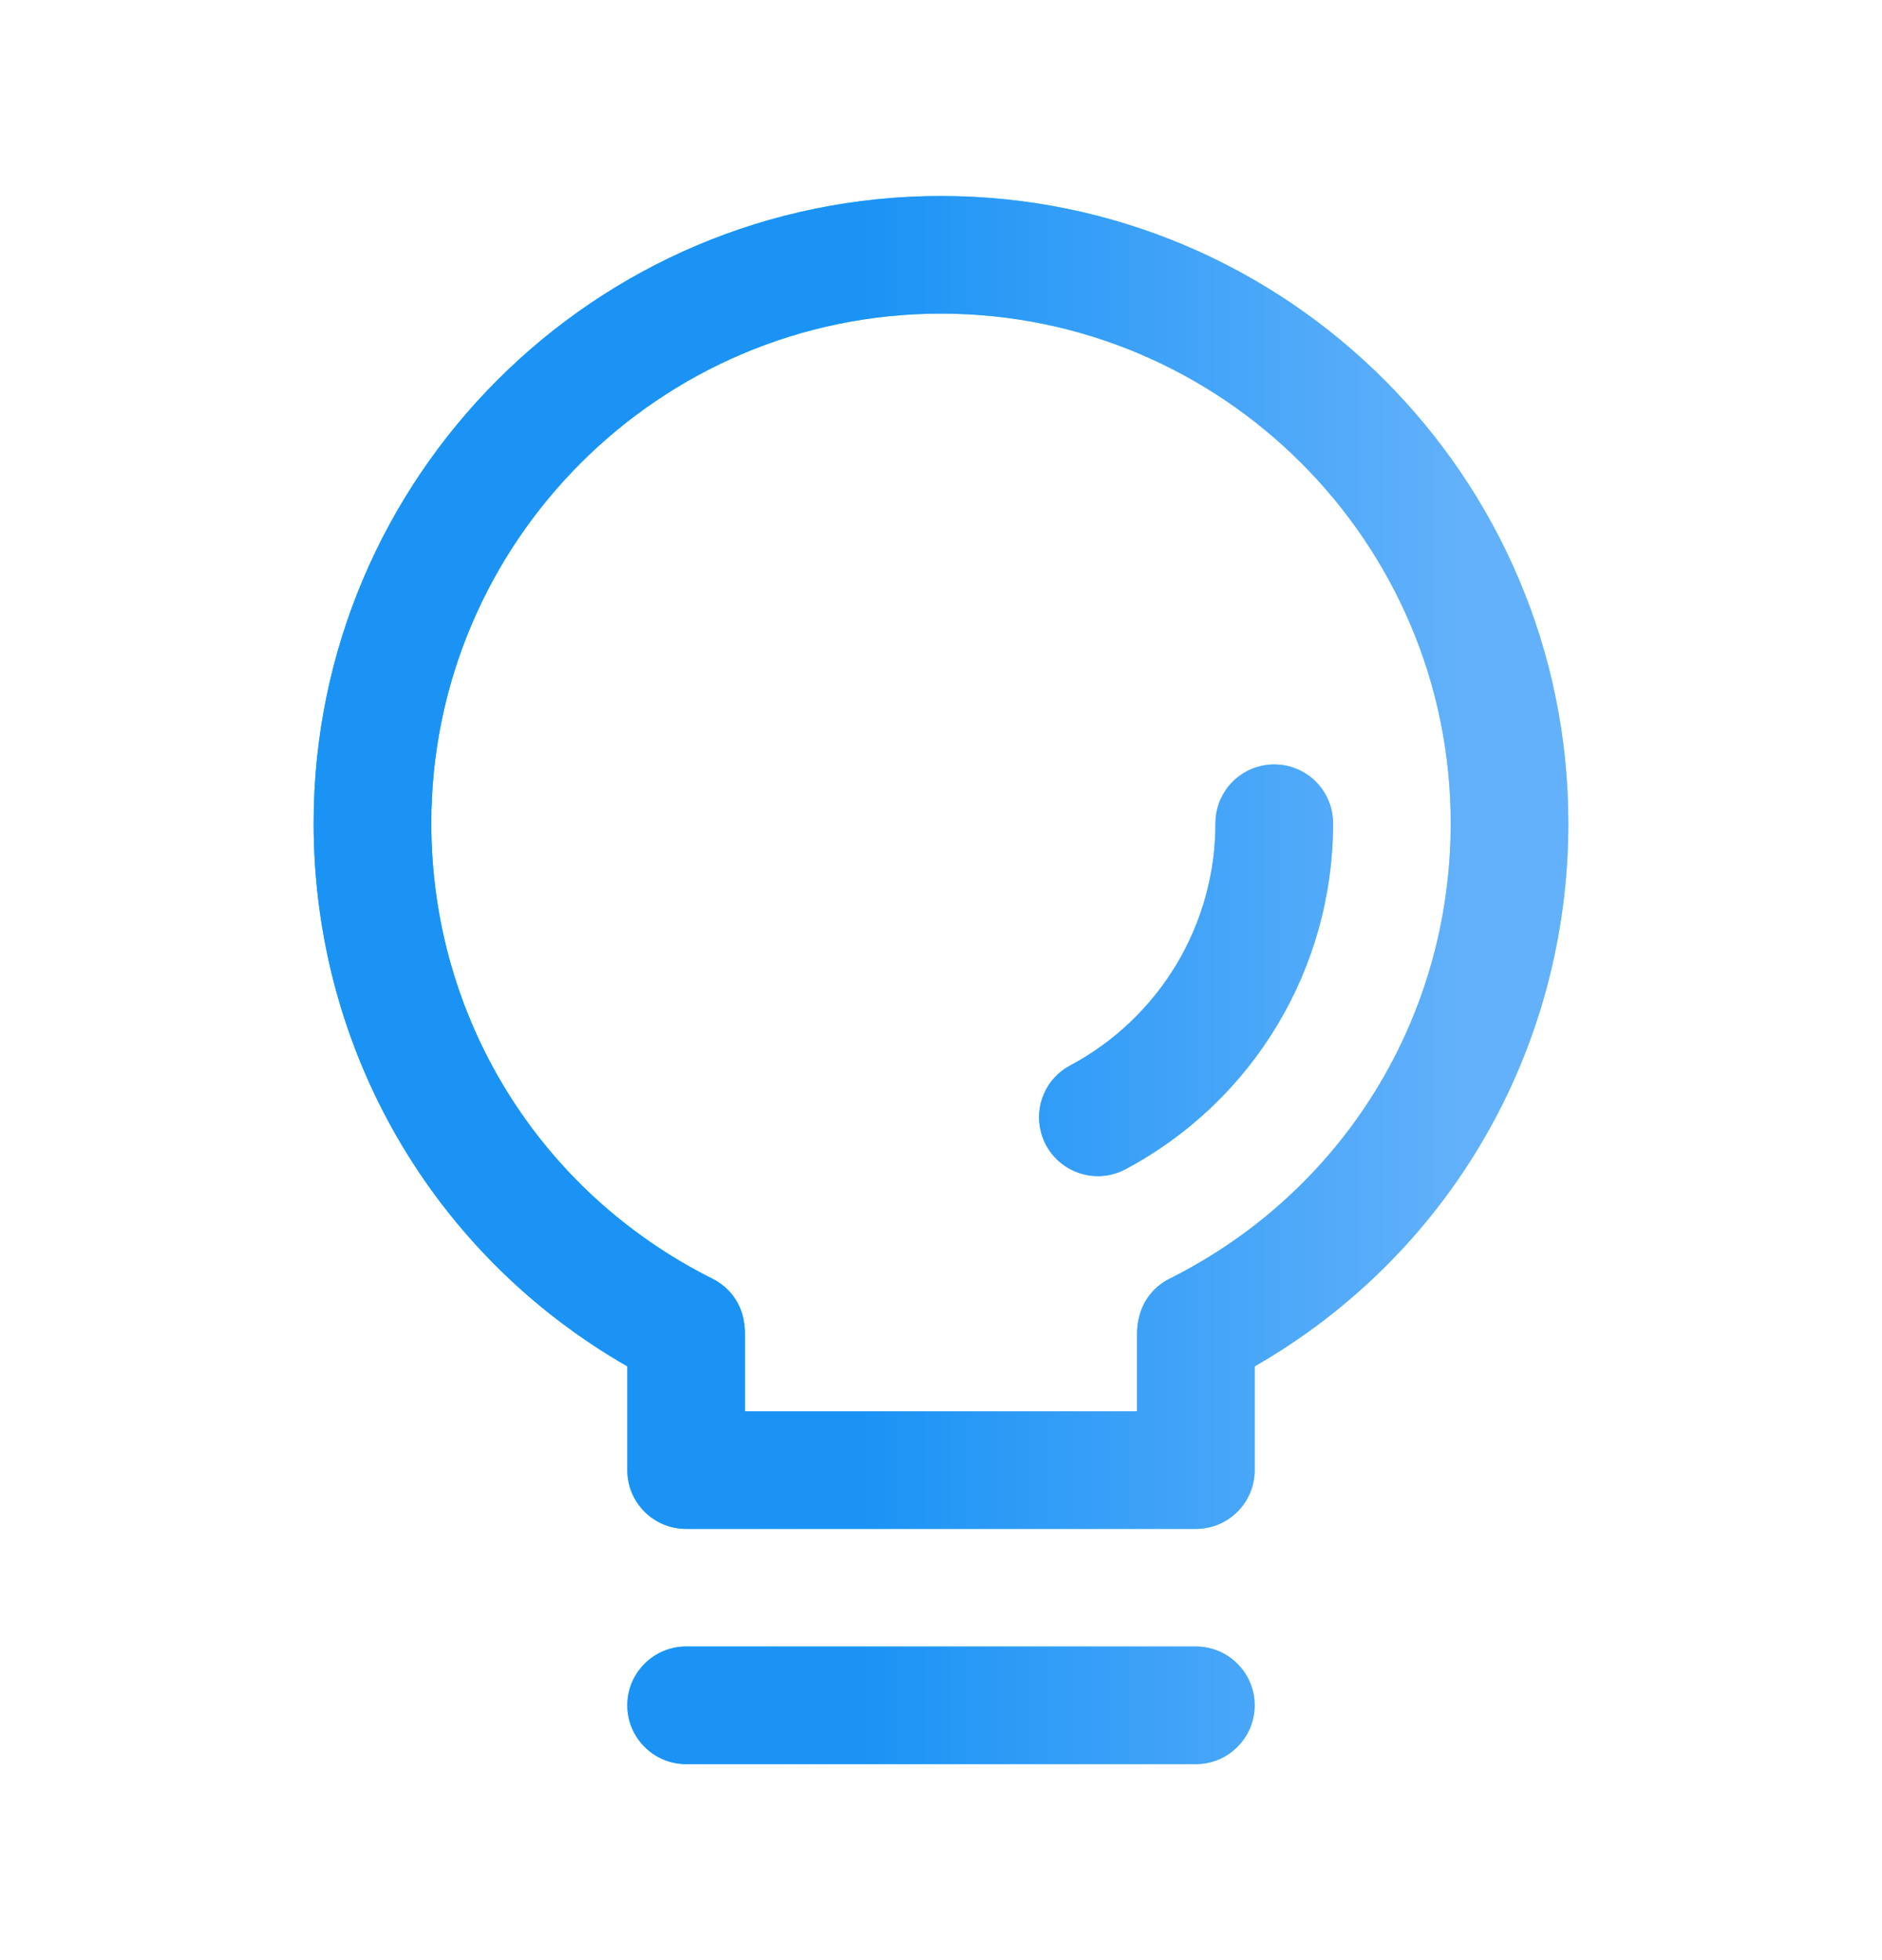
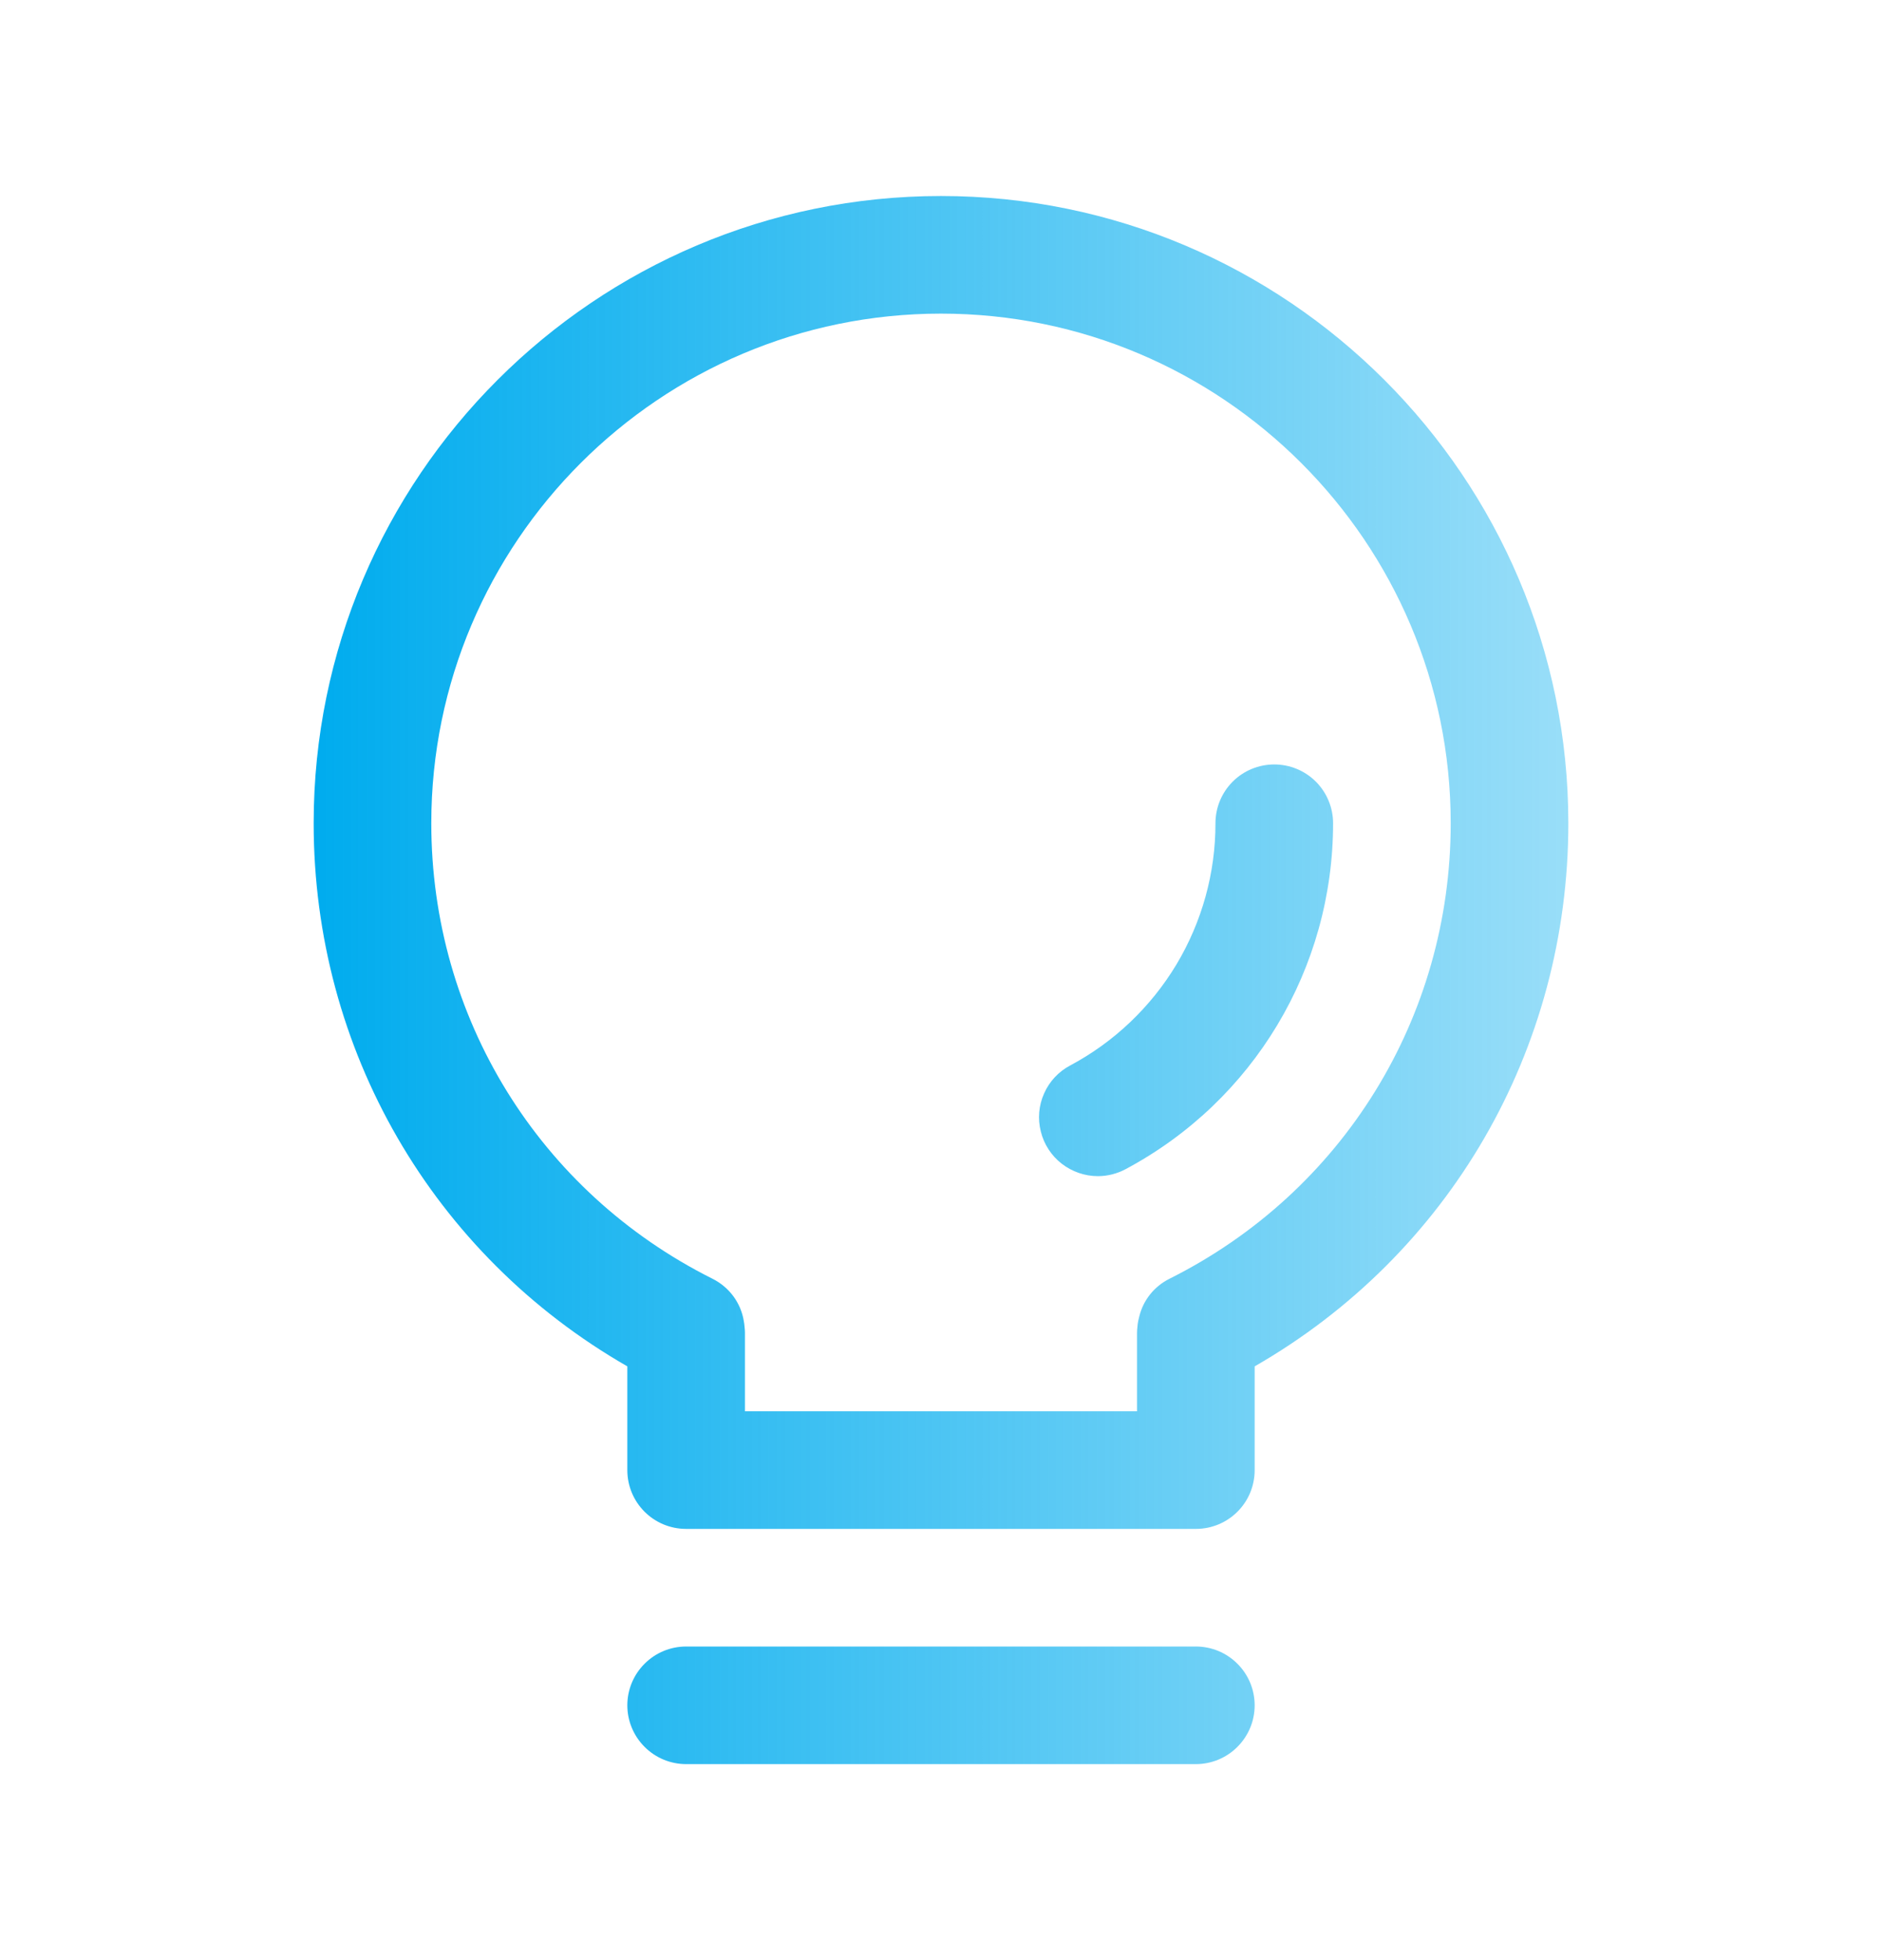
<svg xmlns="http://www.w3.org/2000/svg" width="24" height="25" viewBox="0 0 24 25" fill="none">
  <path d="M15.25 21C15.449 21 15.64 21.079 15.78 21.22C15.921 21.36 16 21.551 16 21.75C16 21.949 15.921 22.139 15.78 22.28C15.64 22.421 15.449 22.5 15.25 22.5H8.75C8.551 22.5 8.36 22.421 8.22 22.28C8.079 22.139 8 21.949 8 21.75C8 21.551 8.079 21.36 8.22 21.22C8.36 21.079 8.551 21 8.75 21H15.25ZM12 2.5C16.41 2.5 20 6.087 20 10.5C20 13.39 18.48 16.003 16 17.427V18.75C16 19.165 15.665 19.5 15.25 19.5H8.75C8.335 19.5 8 19.165 8 18.75V17.427C5.52 16.003 4 13.39 4 10.5C4 6.087 7.588 2.5 12 2.5ZM12 4C8.415 4 5.5 6.915 5.5 10.5C5.5 12.977 6.875 15.202 9.085 16.309C9.305 16.419 9.448 16.622 9.485 16.847C9.49 16.872 9.493 16.898 9.495 16.923C9.498 16.948 9.5 16.975 9.5 17V18H14.5V17C14.5 16.975 14.502 16.948 14.505 16.923C14.507 16.898 14.51 16.872 14.515 16.847C14.52 16.825 14.525 16.805 14.53 16.785C14.58 16.585 14.715 16.409 14.915 16.309C17.125 15.202 18.5 12.977 18.5 10.5C18.5 6.915 15.585 4 12 4ZM16.25 9.75C16.449 9.75 16.64 9.829 16.78 9.969C16.921 10.11 17 10.301 17 10.5C17 12.35 15.986 14.041 14.354 14.912C14.245 14.97 14.124 15.001 14.001 15.001C13.834 15.001 13.671 14.944 13.539 14.842C13.407 14.739 13.313 14.595 13.273 14.432C13.232 14.27 13.246 14.099 13.315 13.946C13.382 13.793 13.5 13.667 13.648 13.589C14.207 13.291 14.675 12.845 15.002 12.302C15.328 11.758 15.501 11.134 15.5 10.5C15.5 10.301 15.579 10.11 15.72 9.969C15.86 9.829 16.051 9.75 16.25 9.75Z" fill="url(#paint0_linear_360_1356)" />
-   <path d="M15.25 21C15.449 21 15.64 21.079 15.78 21.22C15.921 21.36 16 21.551 16 21.75C16 21.949 15.921 22.139 15.78 22.28C15.64 22.421 15.449 22.5 15.25 22.5H8.75C8.551 22.5 8.36 22.421 8.22 22.28C8.079 22.139 8 21.949 8 21.75C8 21.551 8.079 21.36 8.22 21.22C8.36 21.079 8.551 21 8.75 21H15.25ZM12 2.5C16.41 2.5 20 6.087 20 10.5C20 13.39 18.48 16.003 16 17.427V18.75C16 19.165 15.665 19.5 15.25 19.5H8.75C8.335 19.5 8 19.165 8 18.75V17.427C5.52 16.003 4 13.39 4 10.5C4 6.087 7.588 2.5 12 2.5ZM12 4C8.415 4 5.5 6.915 5.5 10.5C5.5 12.977 6.875 15.202 9.085 16.309C9.305 16.419 9.448 16.622 9.485 16.847C9.49 16.872 9.493 16.898 9.495 16.923C9.498 16.948 9.5 16.975 9.5 17V18H14.5V17C14.5 16.975 14.502 16.948 14.505 16.923C14.507 16.898 14.51 16.872 14.515 16.847C14.52 16.825 14.525 16.805 14.53 16.785C14.58 16.585 14.715 16.409 14.915 16.309C17.125 15.202 18.5 12.977 18.5 10.5C18.5 6.915 15.585 4 12 4ZM16.25 9.75C16.449 9.75 16.64 9.829 16.78 9.969C16.921 10.11 17 10.301 17 10.5C17 12.35 15.986 14.041 14.354 14.912C14.245 14.97 14.124 15.001 14.001 15.001C13.834 15.001 13.671 14.944 13.539 14.842C13.407 14.739 13.313 14.595 13.273 14.432C13.232 14.27 13.246 14.099 13.315 13.946C13.382 13.793 13.5 13.667 13.648 13.589C14.207 13.291 14.675 12.845 15.002 12.302C15.328 11.758 15.501 11.134 15.5 10.5C15.5 10.301 15.579 10.11 15.72 9.969C15.86 9.829 16.051 9.75 16.25 9.75Z" fill="url(#paint1_linear_360_1356)" />
  <defs>
    <linearGradient id="paint0_linear_360_1356" x1="4" y1="12.5" x2="20" y2="12.5" gradientUnits="userSpaceOnUse">
      <stop stop-color="#00ACEE" />
      <stop offset="1" stop-color="#00ACEE" stop-opacity="0.4" />
    </linearGradient>
    <linearGradient id="paint1_linear_360_1356" x1="18.764" y1="12.5" x2="4" y2="12.5" gradientUnits="userSpaceOnUse">
      <stop stop-color="#63B1FA" />
      <stop offset="0.534" stop-color="#1A93F5" />
      <stop offset="1" stop-color="#1A93F5" />
    </linearGradient>
  </defs>
</svg>